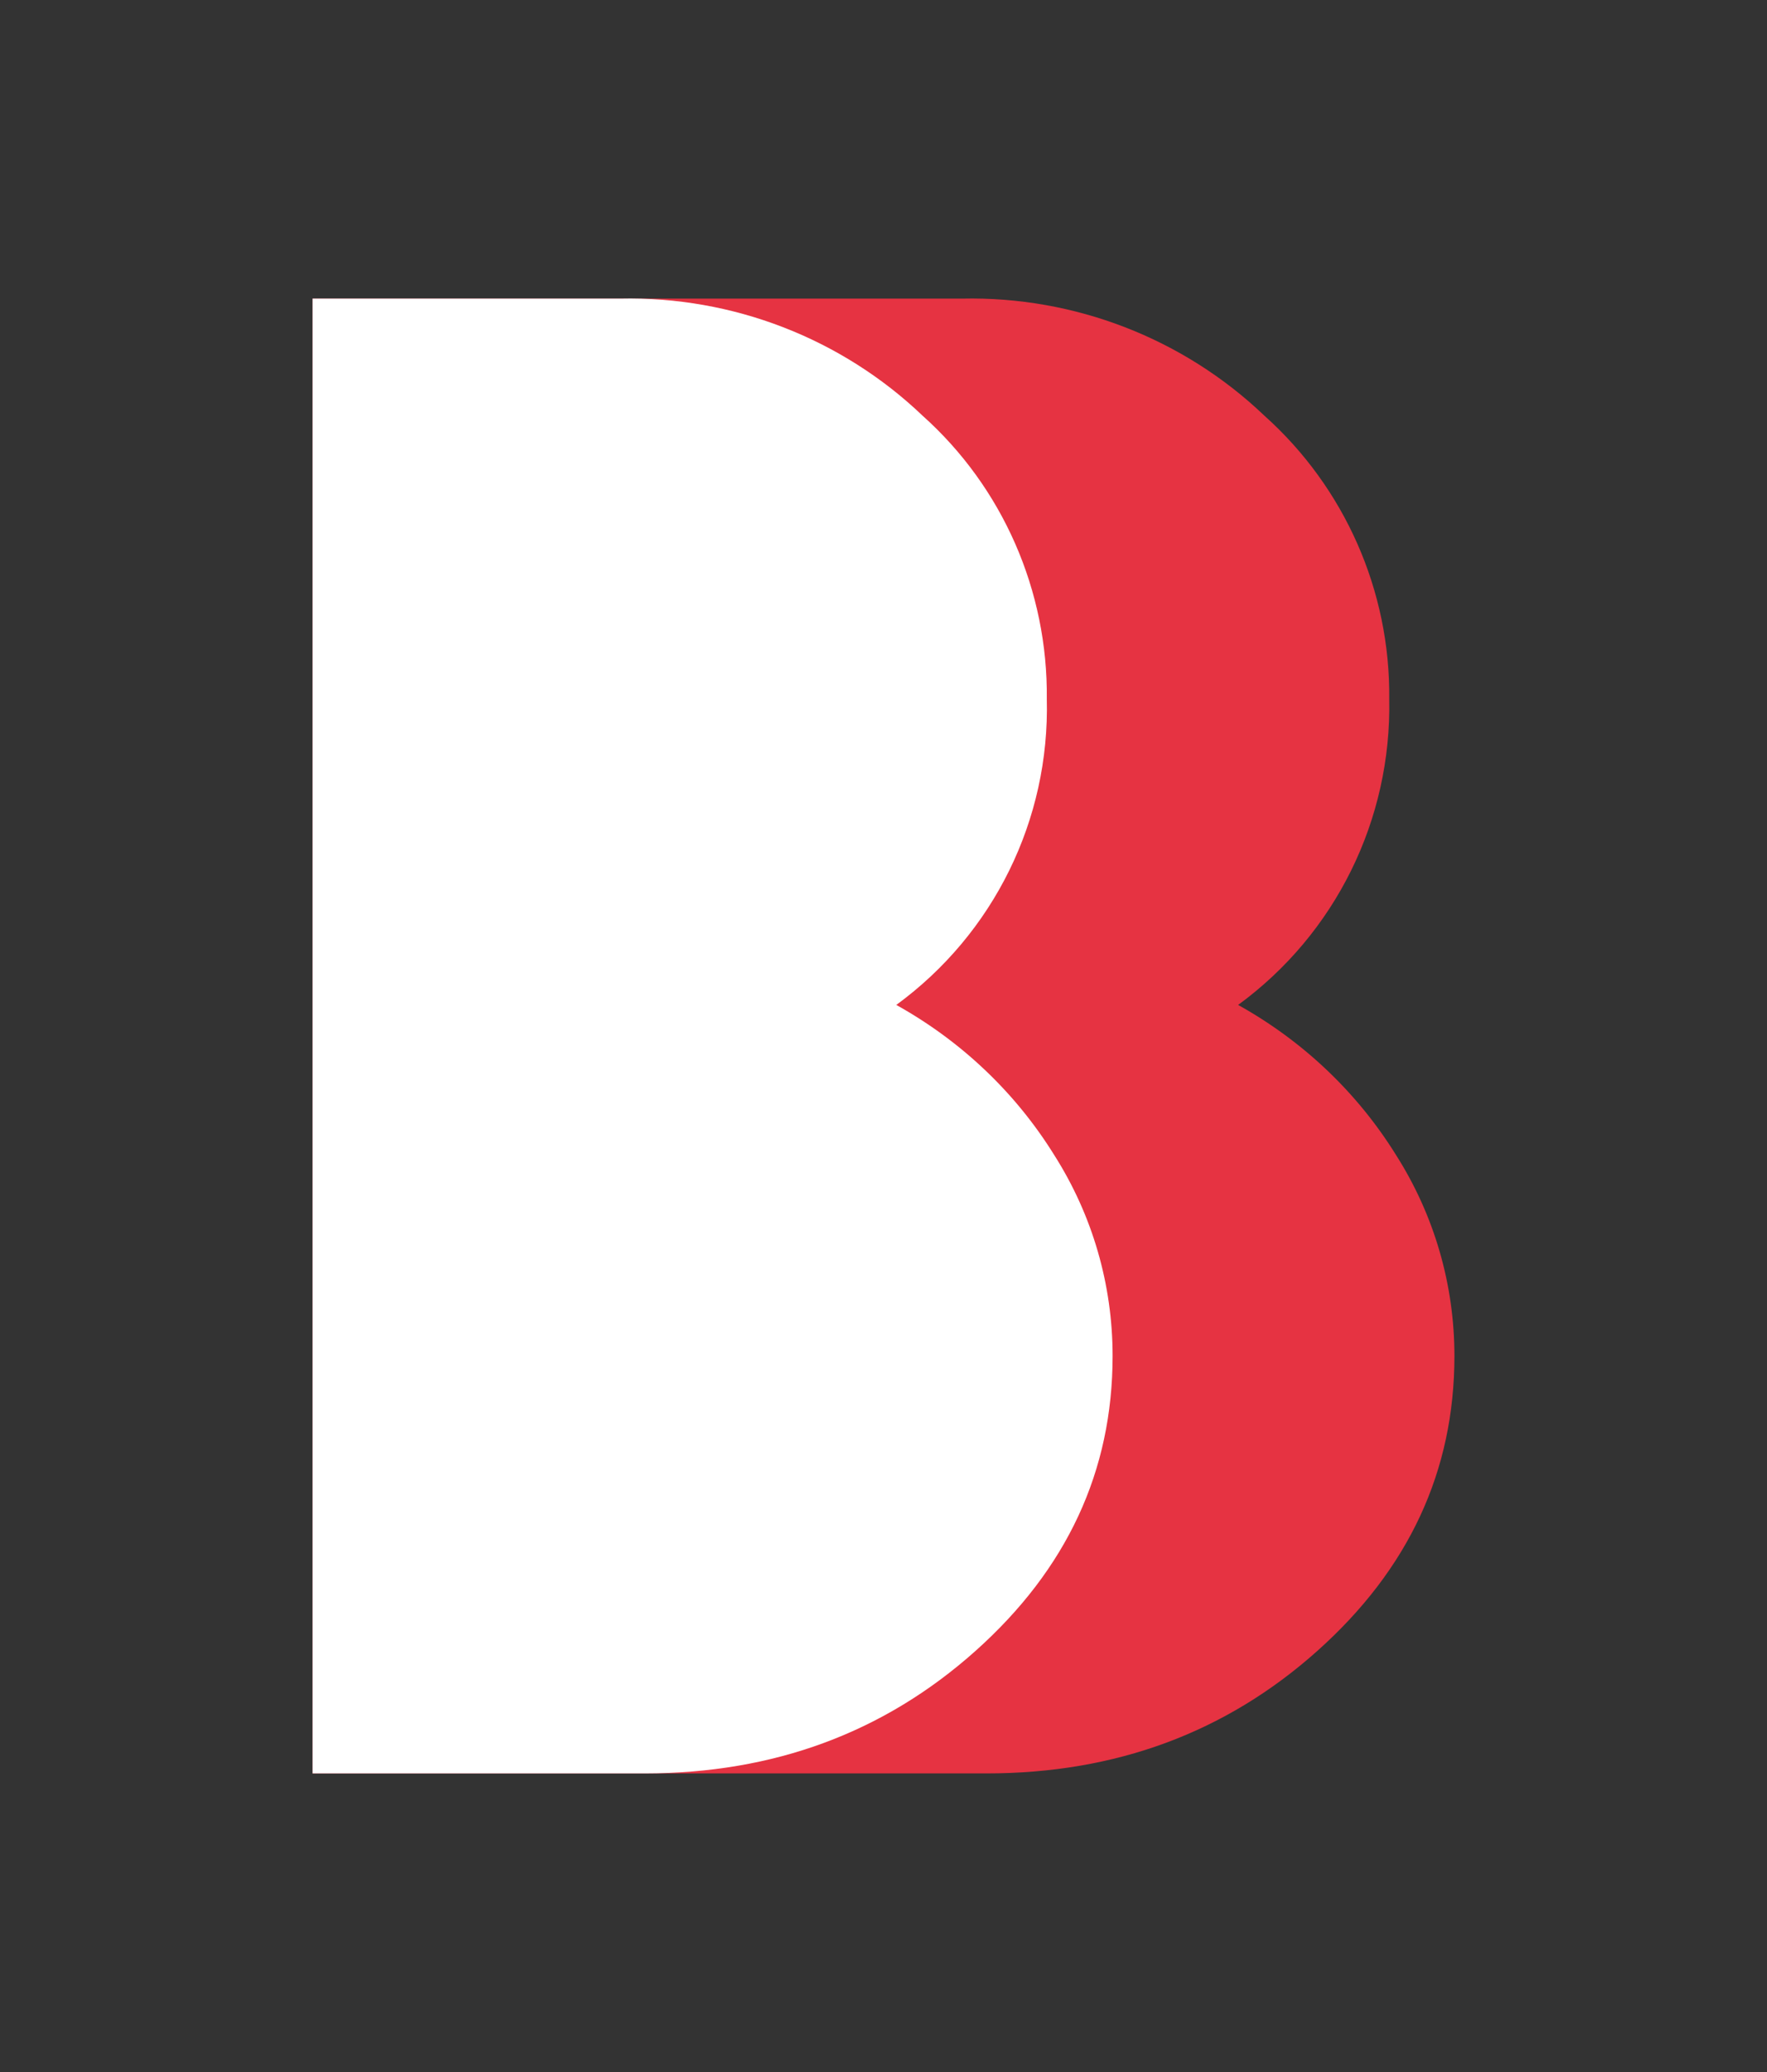
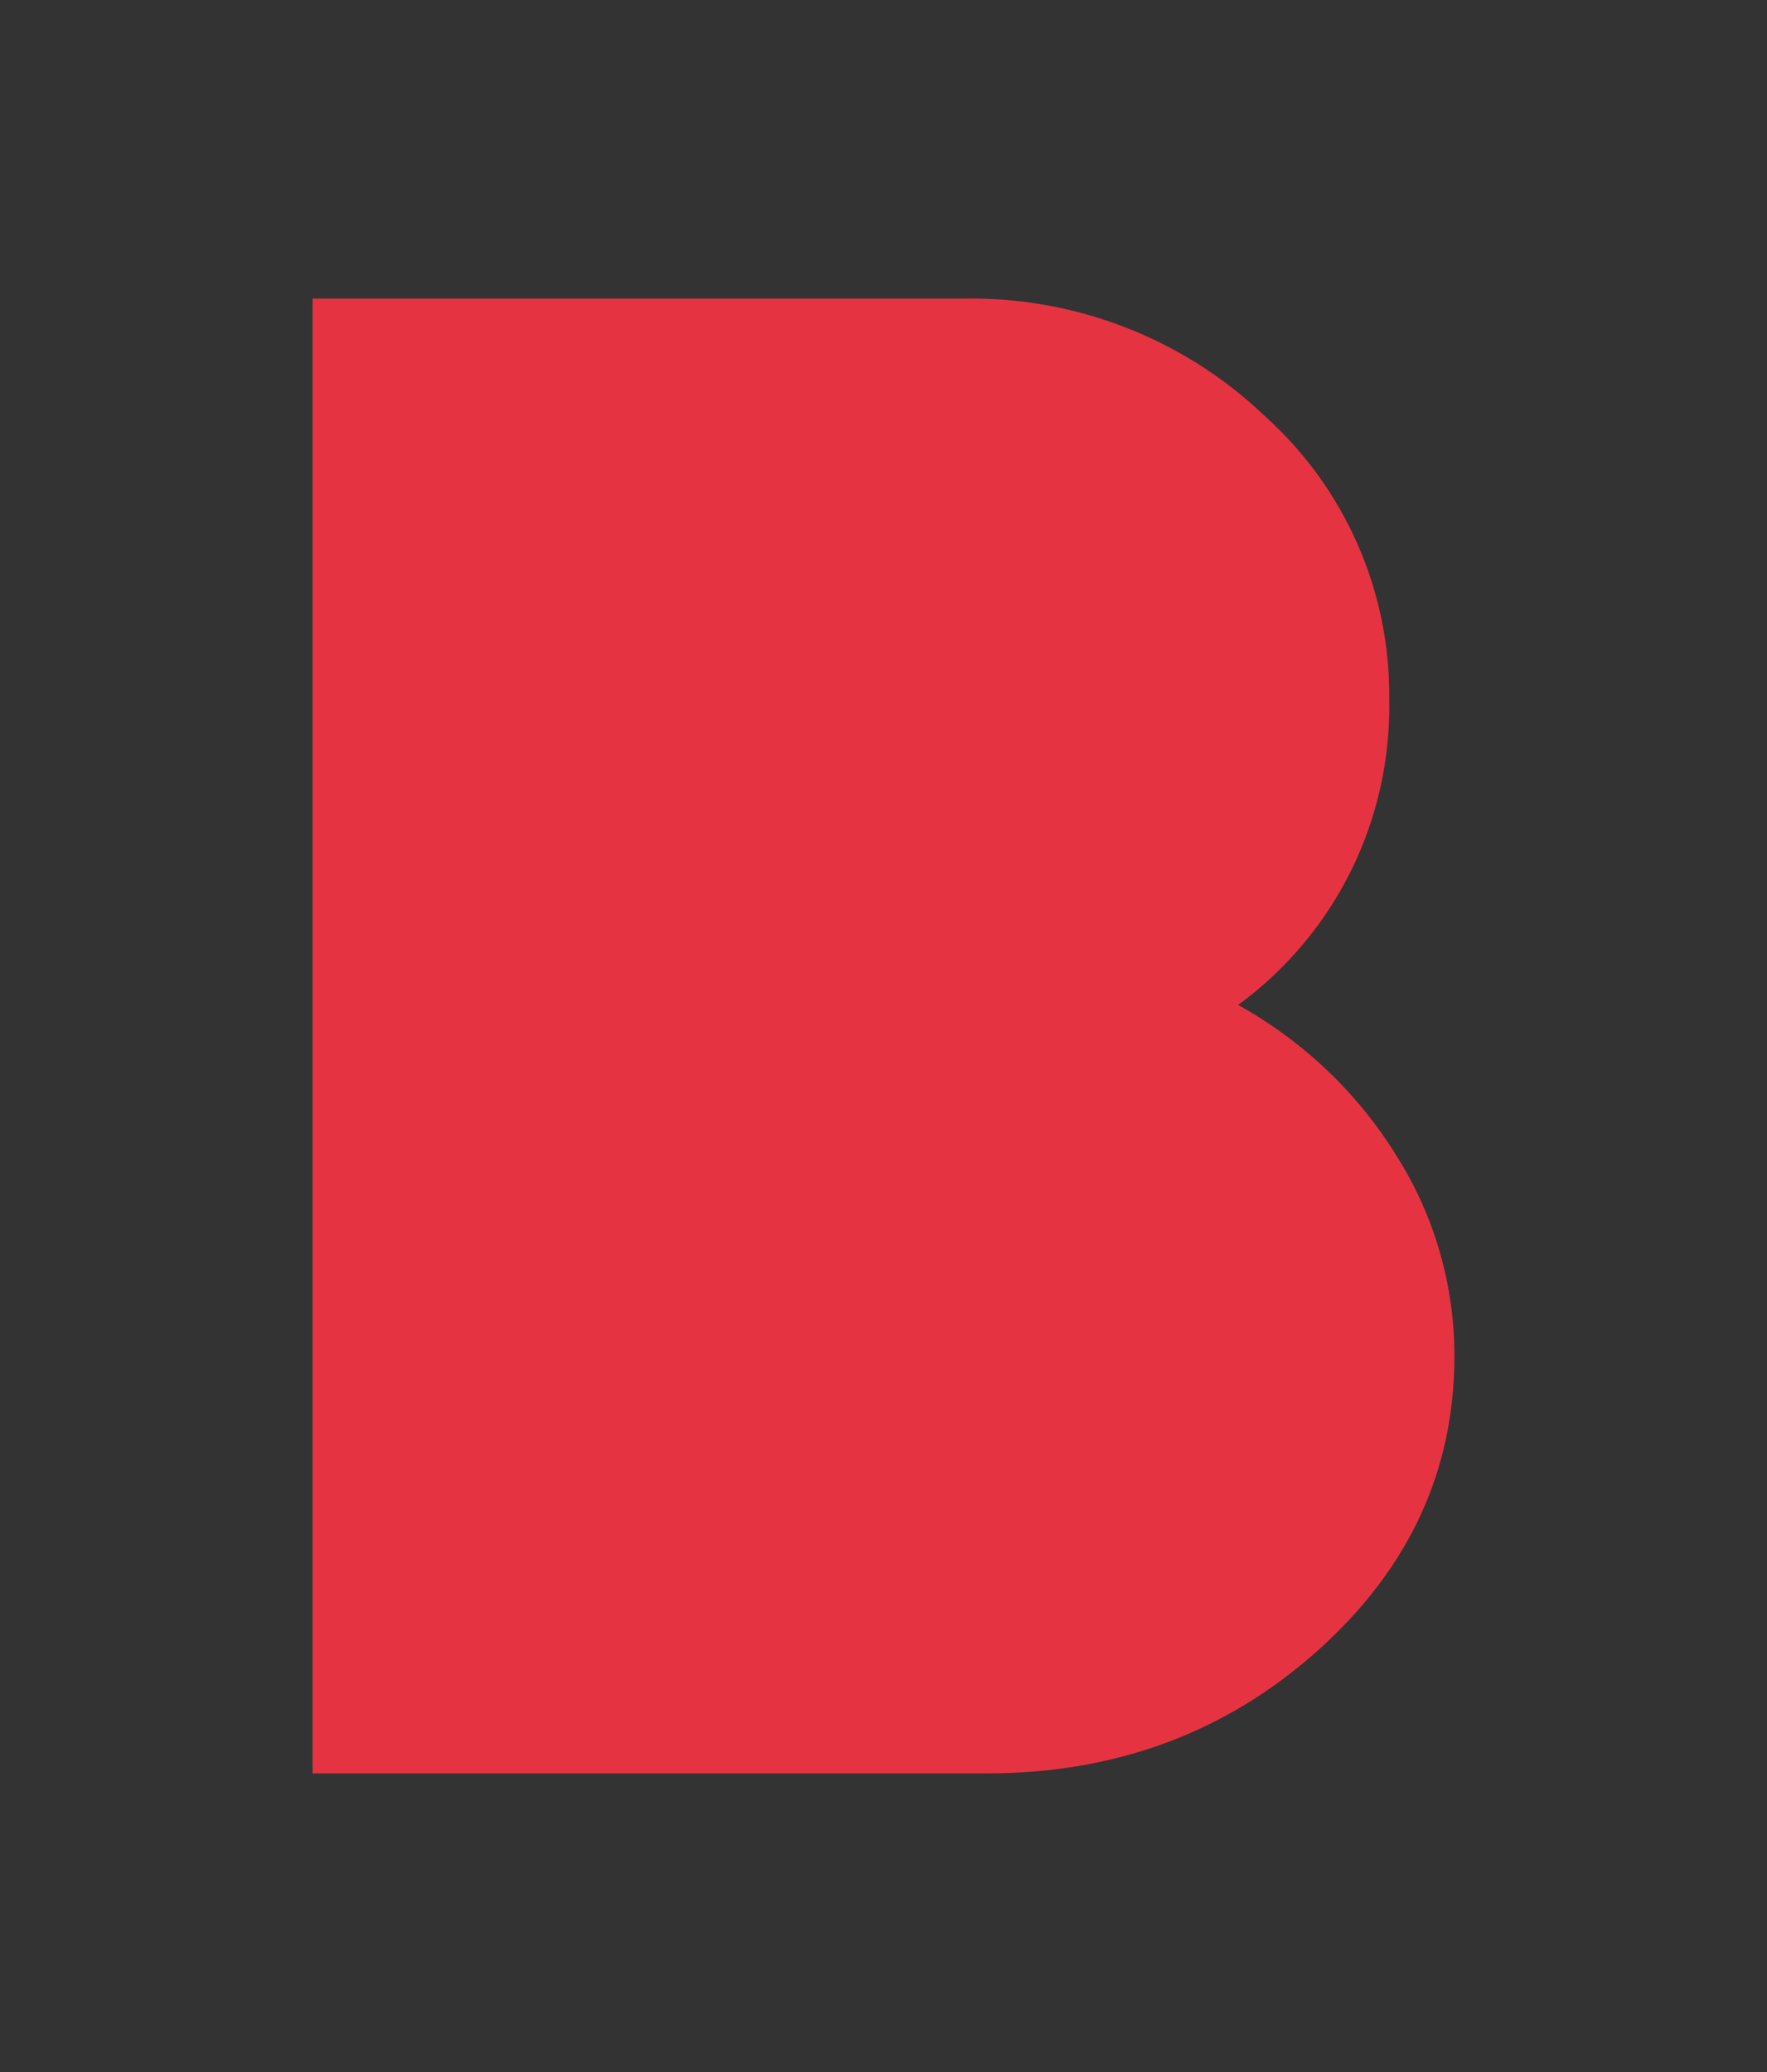
<svg xmlns="http://www.w3.org/2000/svg" version="1.1" id="Layer_1" x="0px" y="0px" viewBox="0 0 29 34" style="enable-background:new 0 0 29 34;" xml:space="preserve">
  <rect x="0" y="0" width="29" height="34" fill="#333333" stroke="none" />
  <style type="text/css">
	.st0{fill:#E63342;}
	.st1{fill:#FFFFFF;}
</style>
  <path class="st0" d="M20.32,16.49c1.06,0.59,1.95,1.43,2.59,2.46c0.63,0.99,0.96,2.13,0.96,3.3c0,1.89-0.75,3.5-2.25,4.84  c-1.5,1.34-3.31,2.01-5.43,2.01H5.13V4.9h10.66c1.84-0.04,3.63,0.65,4.96,1.92c1.32,1.18,2.07,2.88,2.05,4.65  C22.84,13.45,21.92,15.32,20.32,16.49z" />
-   <path class="st1" d="M14.71,16.49c1.06,0.59,1.95,1.43,2.59,2.46c0.63,0.99,0.96,2.13,0.96,3.3c0,1.89-0.75,3.5-2.25,4.84  c-1.5,1.34-3.31,2.01-5.43,2.01H5.13V4.9h5.05c1.84-0.04,3.63,0.65,4.96,1.92C16.46,8,17.2,9.7,17.18,11.47  C17.23,13.45,16.31,15.32,14.71,16.49z" />
</svg>